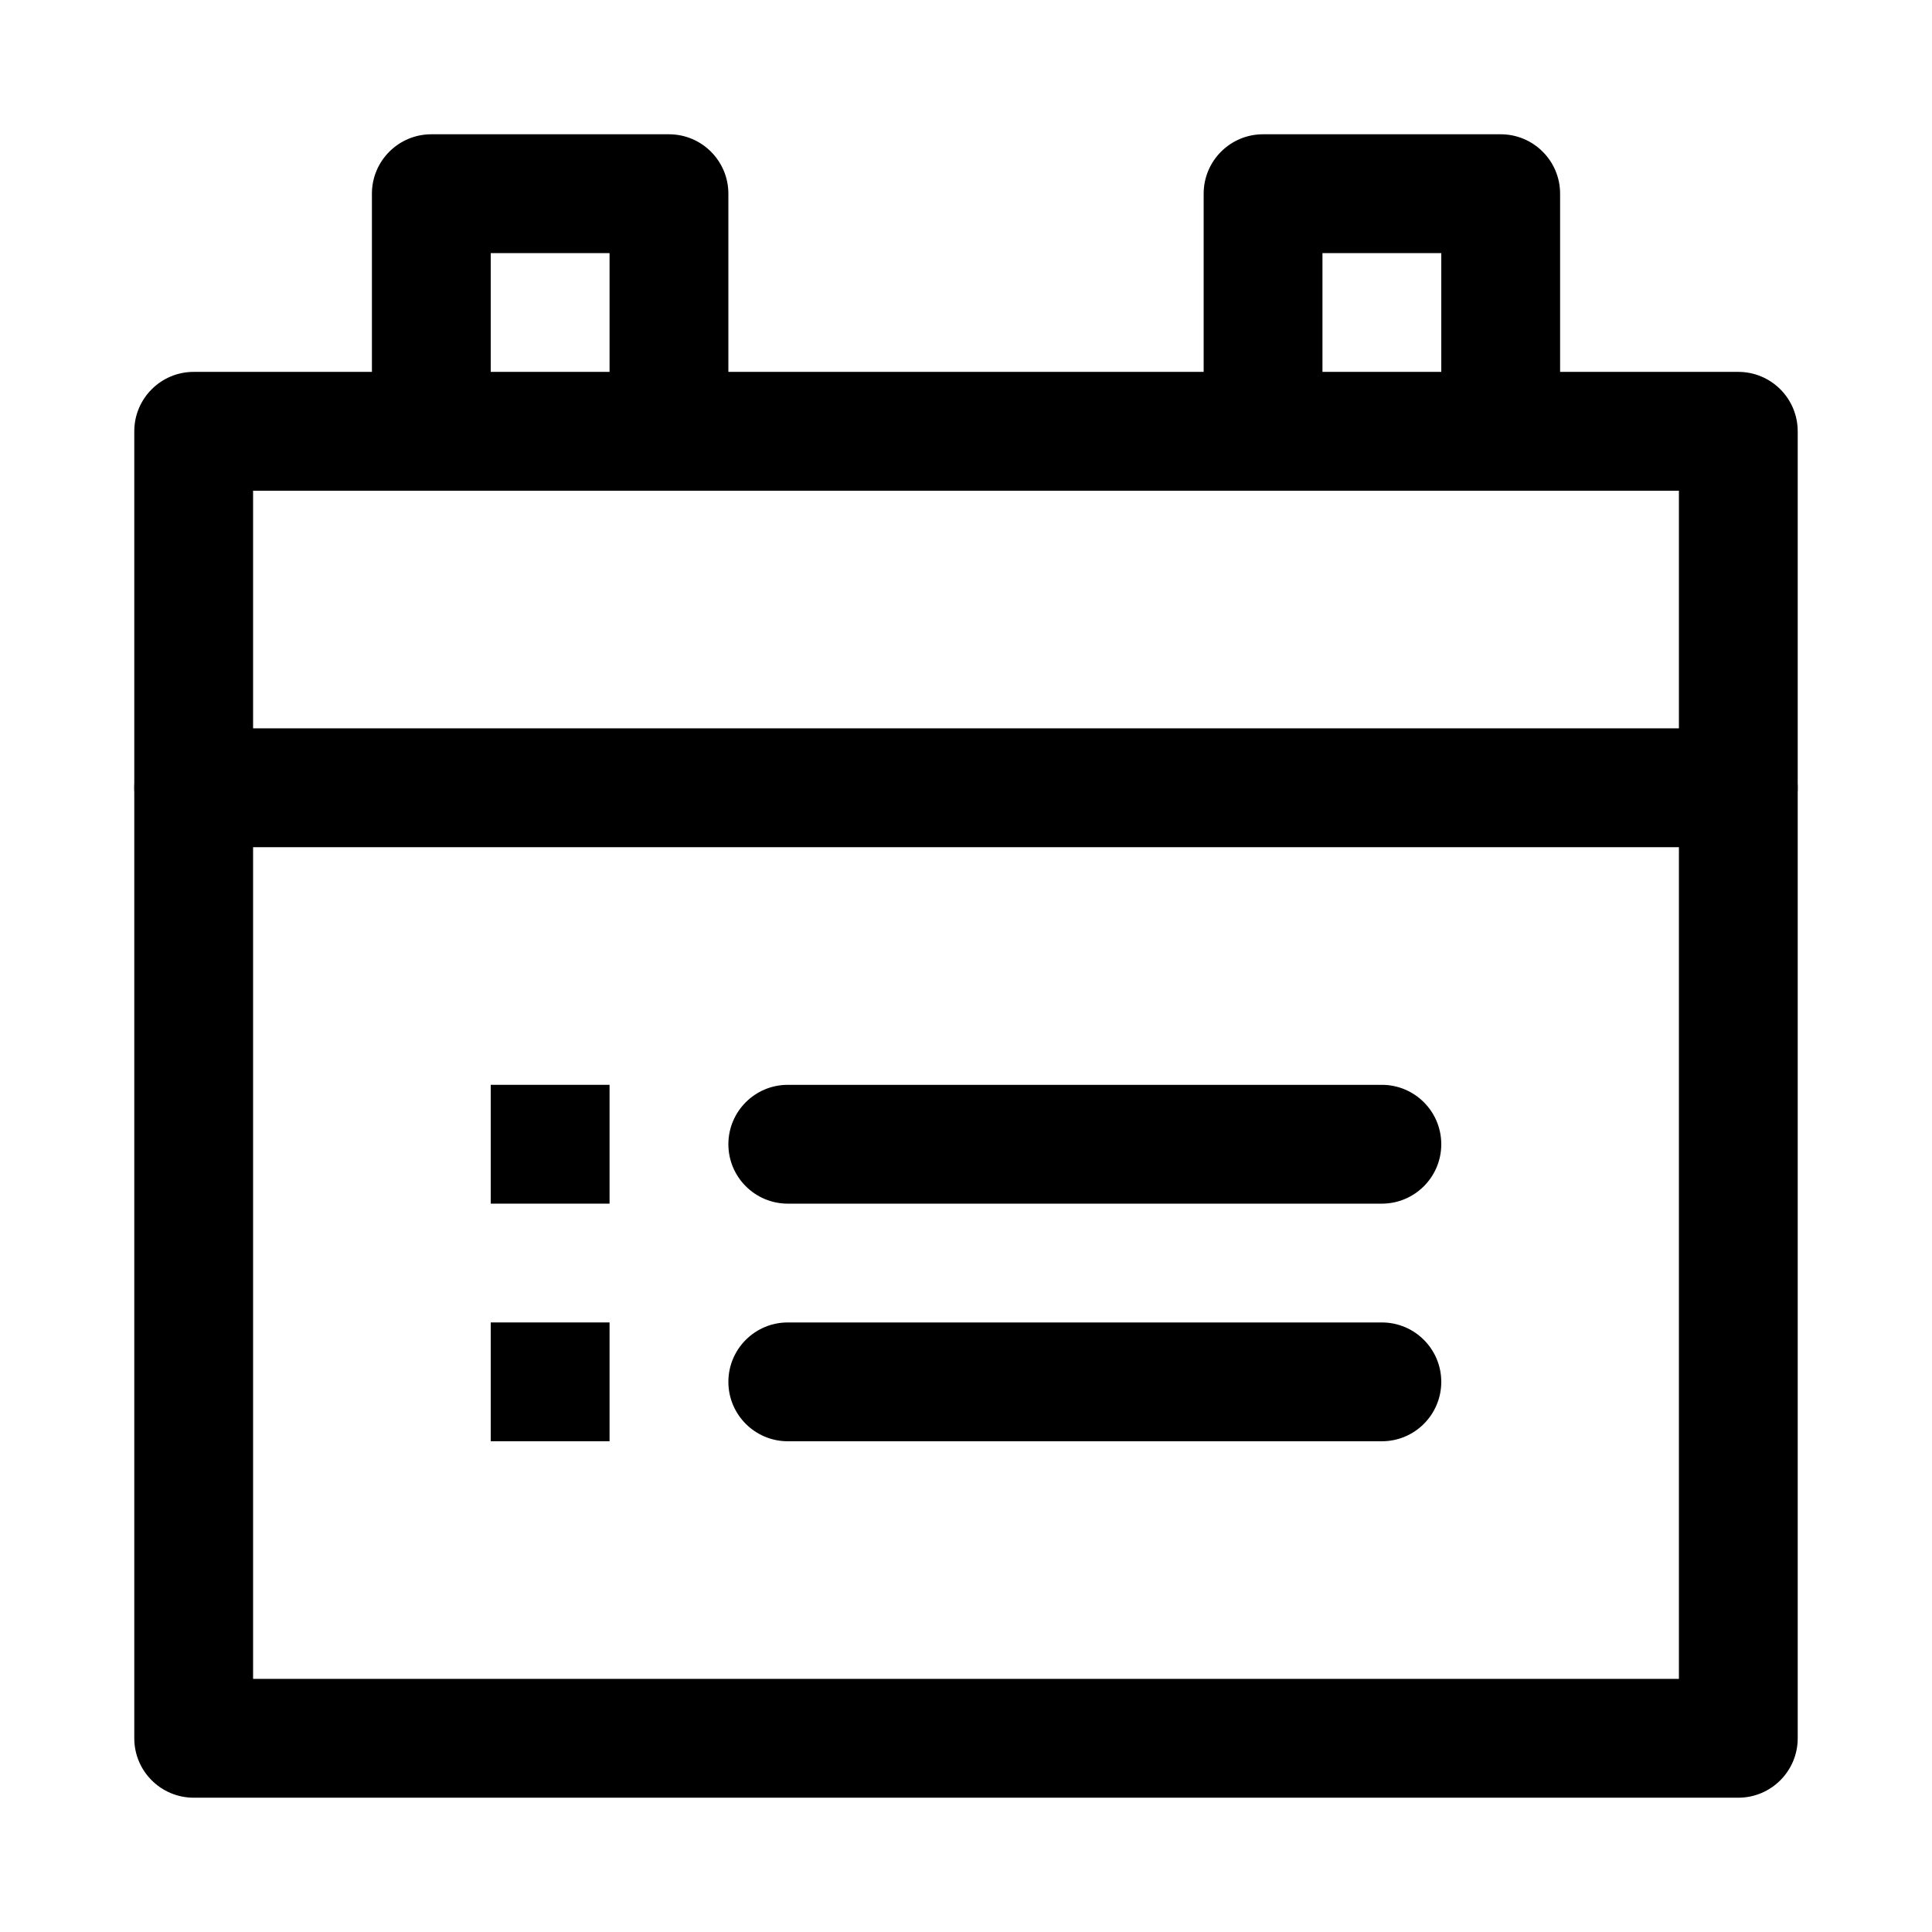
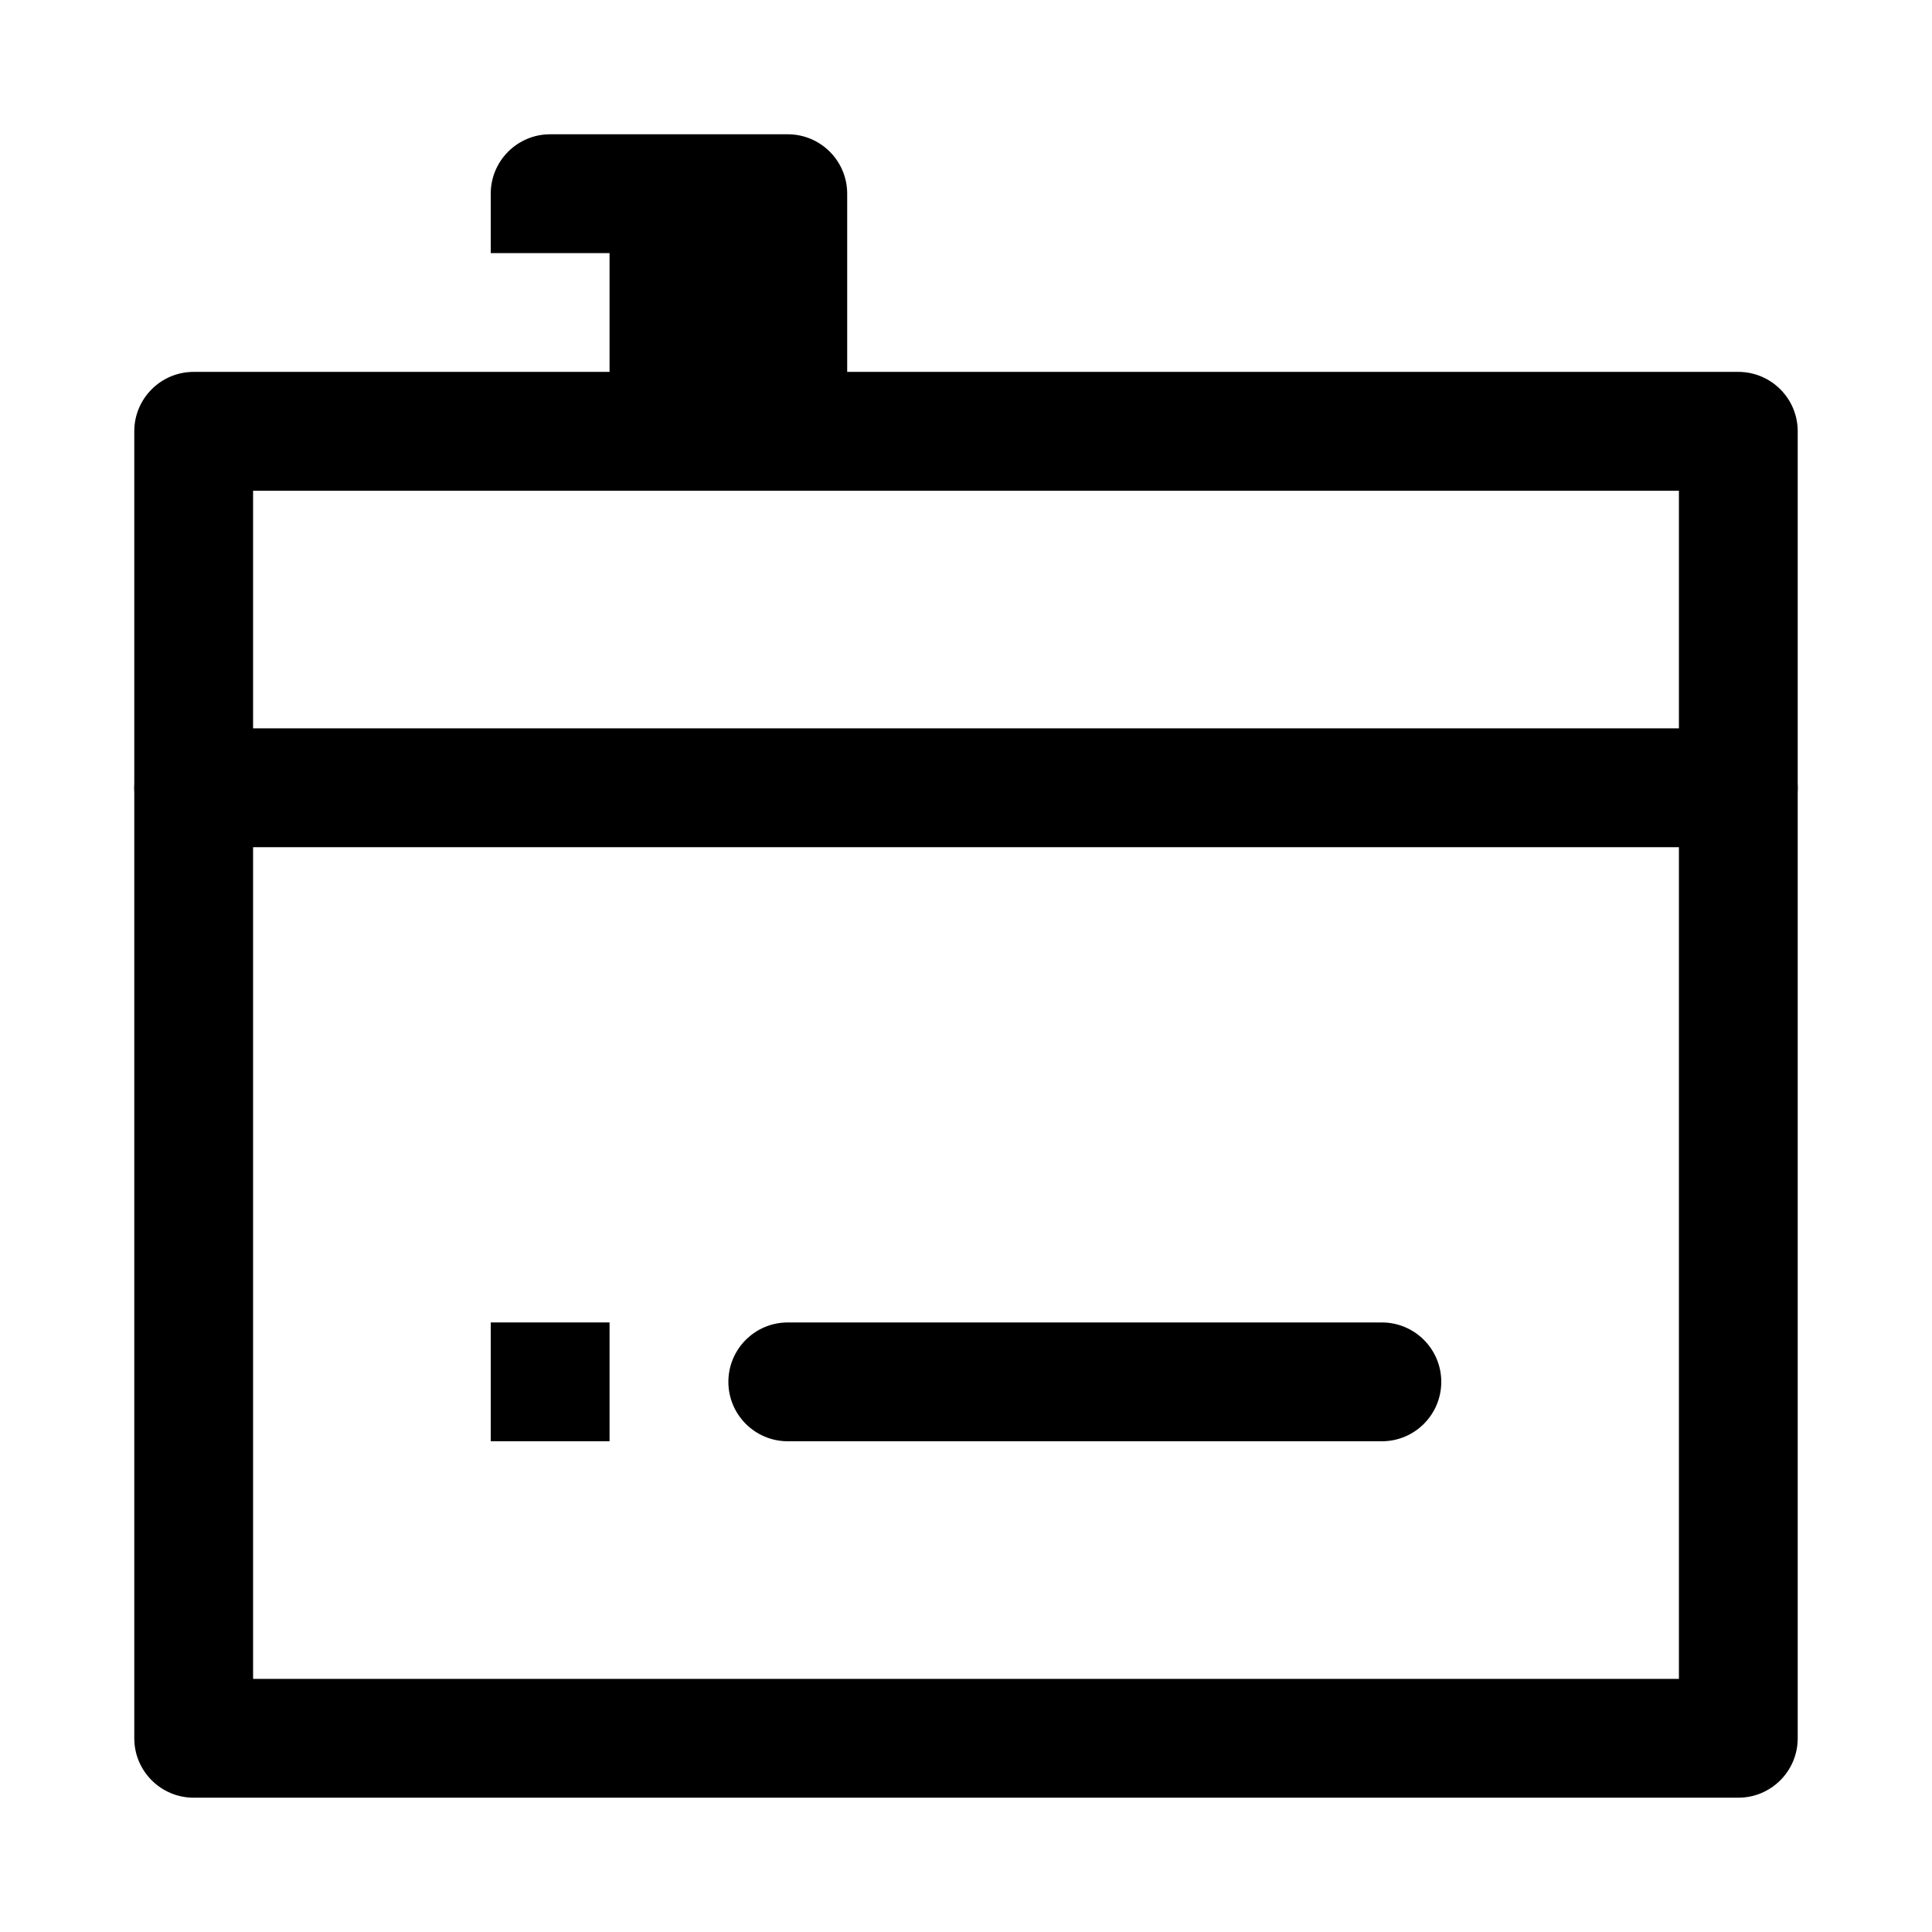
<svg xmlns="http://www.w3.org/2000/svg" fill="#000000" width="800px" height="800px" version="1.1" viewBox="144 144 512 512">
  <g>
    <path d="m604.67 620.41h-409.34c-8.691 0-15.746-7.051-15.746-15.742v-346.37c0-8.691 7.055-15.746 15.742-15.746h409.34c8.695 0 15.746 7.055 15.746 15.742v346.37c0 8.695-7.051 15.746-15.742 15.746zm-393.6-31.488h377.86v-314.88h-377.86z" />
    <path d="m604.67 368.51h-409.34c-8.691 0-15.746-7.055-15.746-15.746s7.055-15.742 15.742-15.742h409.34c8.695 0 15.746 7.051 15.746 15.742s-7.051 15.746-15.742 15.746z" />
-     <path d="m321.28 274.05c-8.691 0-15.742-7.055-15.742-15.746v-47.23h-31.488v47.23c0 8.691-7.055 15.746-15.746 15.746-8.688 0-15.742-7.055-15.742-15.746v-62.977c0-8.688 7.055-15.742 15.742-15.742h62.977c8.691 0 15.746 7.055 15.746 15.742v62.977c0 8.691-7.055 15.746-15.746 15.746z" />
-     <path d="m541.7 274.05c-8.691 0-15.746-7.055-15.746-15.746v-47.23h-31.488v47.23c0 8.691-7.051 15.746-15.742 15.746s-15.742-7.055-15.742-15.746v-62.977c0-8.688 7.051-15.742 15.742-15.742h62.977c8.691 0 15.742 7.055 15.742 15.742v62.977c0 8.691-7.051 15.746-15.742 15.746z" />
-     <path d="m274.05 431.49h31.488v31.488h-31.488z" />
+     <path d="m321.28 274.05c-8.691 0-15.742-7.055-15.742-15.746v-47.23h-31.488v47.23v-62.977c0-8.688 7.055-15.742 15.742-15.742h62.977c8.691 0 15.746 7.055 15.746 15.742v62.977c0 8.691-7.055 15.746-15.746 15.746z" />
    <path d="m274.05 494.46h31.488v31.488h-31.488z" />
-     <path d="m510.21 462.98h-157.44c-8.691 0-15.742-7.055-15.742-15.746 0-8.691 7.051-15.742 15.742-15.742h157.44c8.691 0 15.742 7.051 15.742 15.742 0 8.691-7.051 15.746-15.742 15.746z" />
    <path d="m510.21 525.95h-157.44c-8.691 0-15.742-7.051-15.742-15.742 0-8.691 7.051-15.746 15.742-15.746h157.44c8.691 0 15.742 7.055 15.742 15.742 0 8.695-7.051 15.746-15.742 15.746z" />
  </g>
</svg>